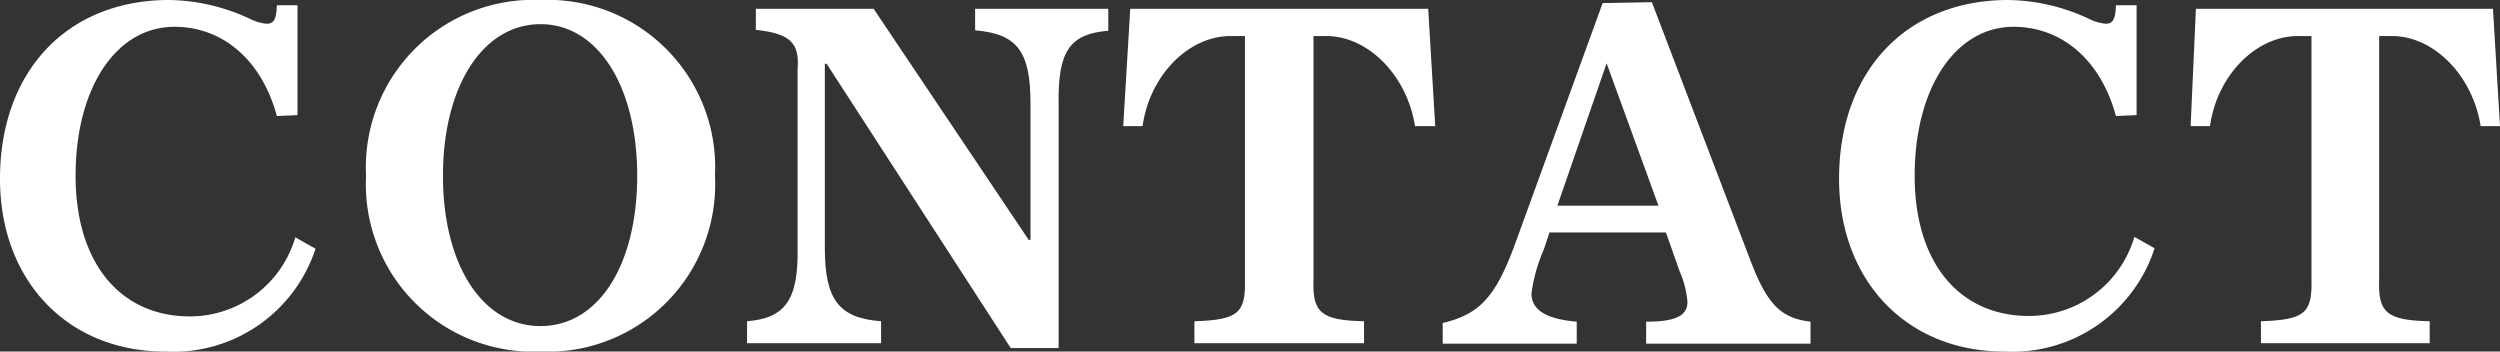
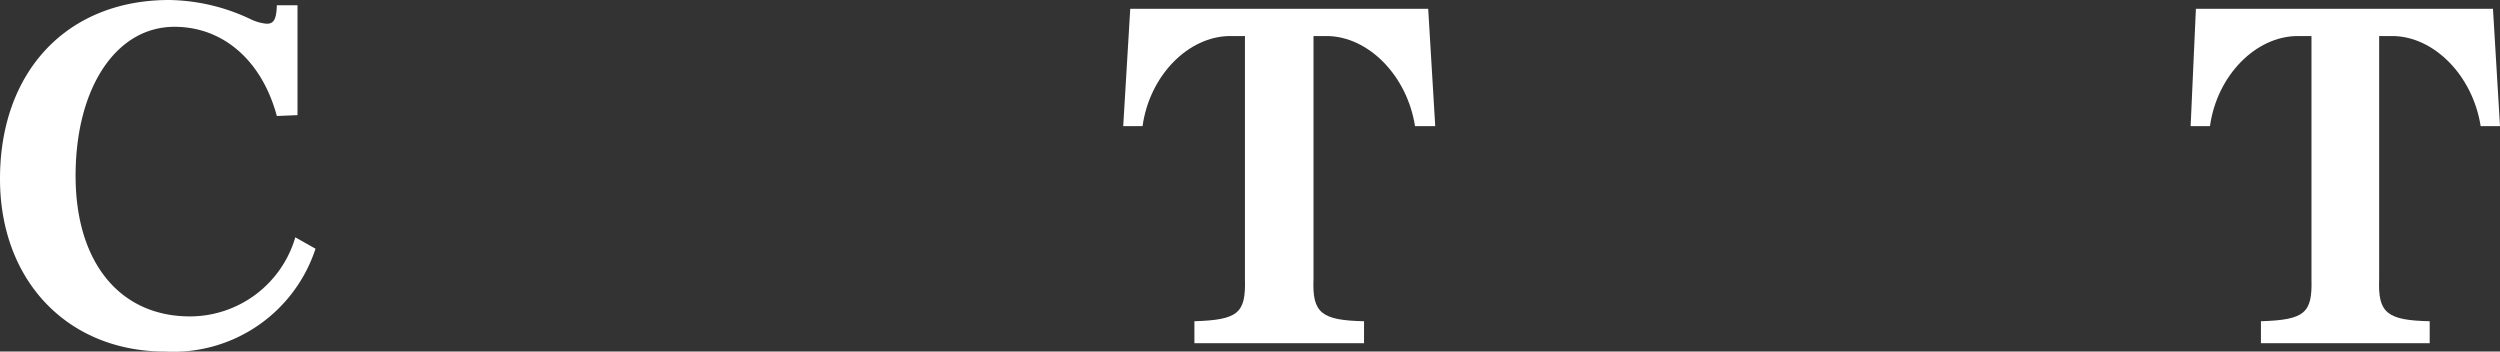
<svg xmlns="http://www.w3.org/2000/svg" viewBox="0 0 113.78 16">
  <rect x="0" y="0" width="113.78" height="16" fill="#333333" stroke="none" />
  <defs>
    <style>.cls-1{fill:#fff;}</style>
  </defs>
  <title>ft2</title>
  <g id="Layer_2" data-name="Layer 2">
    <g id="レイヤー_3" data-name="レイヤー 3">
      <path class="cls-1" d="M12.6,5.28c-.68-2.52-2.44-4.06-4.66-4.06C5.28,1.22,3.44,4,3.44,8S5.5,14.4,8.64,14.4a5,5,0,0,0,4.8-3.6l.92.52A6.81,6.81,0,0,1,7.52,16C3.08,16,0,12.78,0,8.14,0,3.24,3.06,0,7.7,0a8.91,8.91,0,0,1,3.72.88,2.08,2.08,0,0,0,.72.2c.32,0,.44-.2.46-.84h.94v5Z" />
-       <path class="cls-1" d="M32.54,8a7.62,7.62,0,0,1-7.94,8,7.62,7.62,0,0,1-7.94-8A7.62,7.62,0,0,1,24.6,0,7.62,7.62,0,0,1,32.54,8ZM20.16,8c0,4.06,1.8,6.84,4.44,6.84S29,12.06,29,8,27.22,1.1,24.6,1.1,20.16,3.92,20.16,8Z" />
-       <path class="cls-1" d="M39.76.4l7.06,10.52h.08V4.72c0-2.38-.6-3.18-2.52-3.34V.4h6.06v1c-1.76.14-2.3.94-2.26,3.34V15.84H46L37.62,2.9h-.08v8.38c0,2.36.64,3.2,2.56,3.34v1H34v-1c1.76-.14,2.34-1,2.3-3.34V3.14c.1-1.2-.36-1.62-1.9-1.78V.4Z" />
      <path class="cls-1" d="M65,.4l.32,5.34H64.4c-.36-2.3-2.12-4.08-4-4.1h-.62V12.72c-.06,1.52.36,1.86,2.3,1.9v1H54.36v-1c2-.06,2.34-.38,2.3-1.9V1.64H56c-1.92,0-3.68,1.8-4,4.1h-.88L51.44.4Z" />
-       <path class="cls-1" d="M75.18.1l4.48,11.74c.76,2,1.38,2.64,2.74,2.8v1H74.92v-1c1.32,0,1.88-.26,1.88-.9a4.39,4.39,0,0,0-.36-1.4l-.62-1.76h-5.3l-.26.78a7.38,7.38,0,0,0-.56,2c0,.74.66,1.16,2.06,1.28v1h-6.1v-.94c1.68-.4,2.4-1.18,3.28-3.56l4-11Zm-4.3,9.26h4.6L73.12,2.88Z" />
-       <path class="cls-1" d="M96.3,5.28c-.68-2.52-2.44-4.06-4.66-4.06C89,1.22,87.14,4,87.14,8s2.06,6.38,5.2,6.38a5,5,0,0,0,4.8-3.6l.92.52A6.81,6.81,0,0,1,91.22,16c-4.44,0-7.52-3.22-7.52-7.86C83.7,3.24,86.76,0,91.4,0a8.91,8.91,0,0,1,3.72.88,2.08,2.08,0,0,0,.72.2c.32,0,.44-.2.46-.84h.94v5Z" />
      <path class="cls-1" d="M113.46.4l.32,5.34h-.88c-.36-2.3-2.12-4.08-4-4.1h-.62V12.72c-.06,1.52.36,1.86,2.3,1.9v1h-7.68v-1c2-.06,2.34-.38,2.3-1.9V1.64h-.62c-1.92,0-3.68,1.8-4,4.1h-.88L99.94.4Z" />
    </g>
  </g>
</svg>